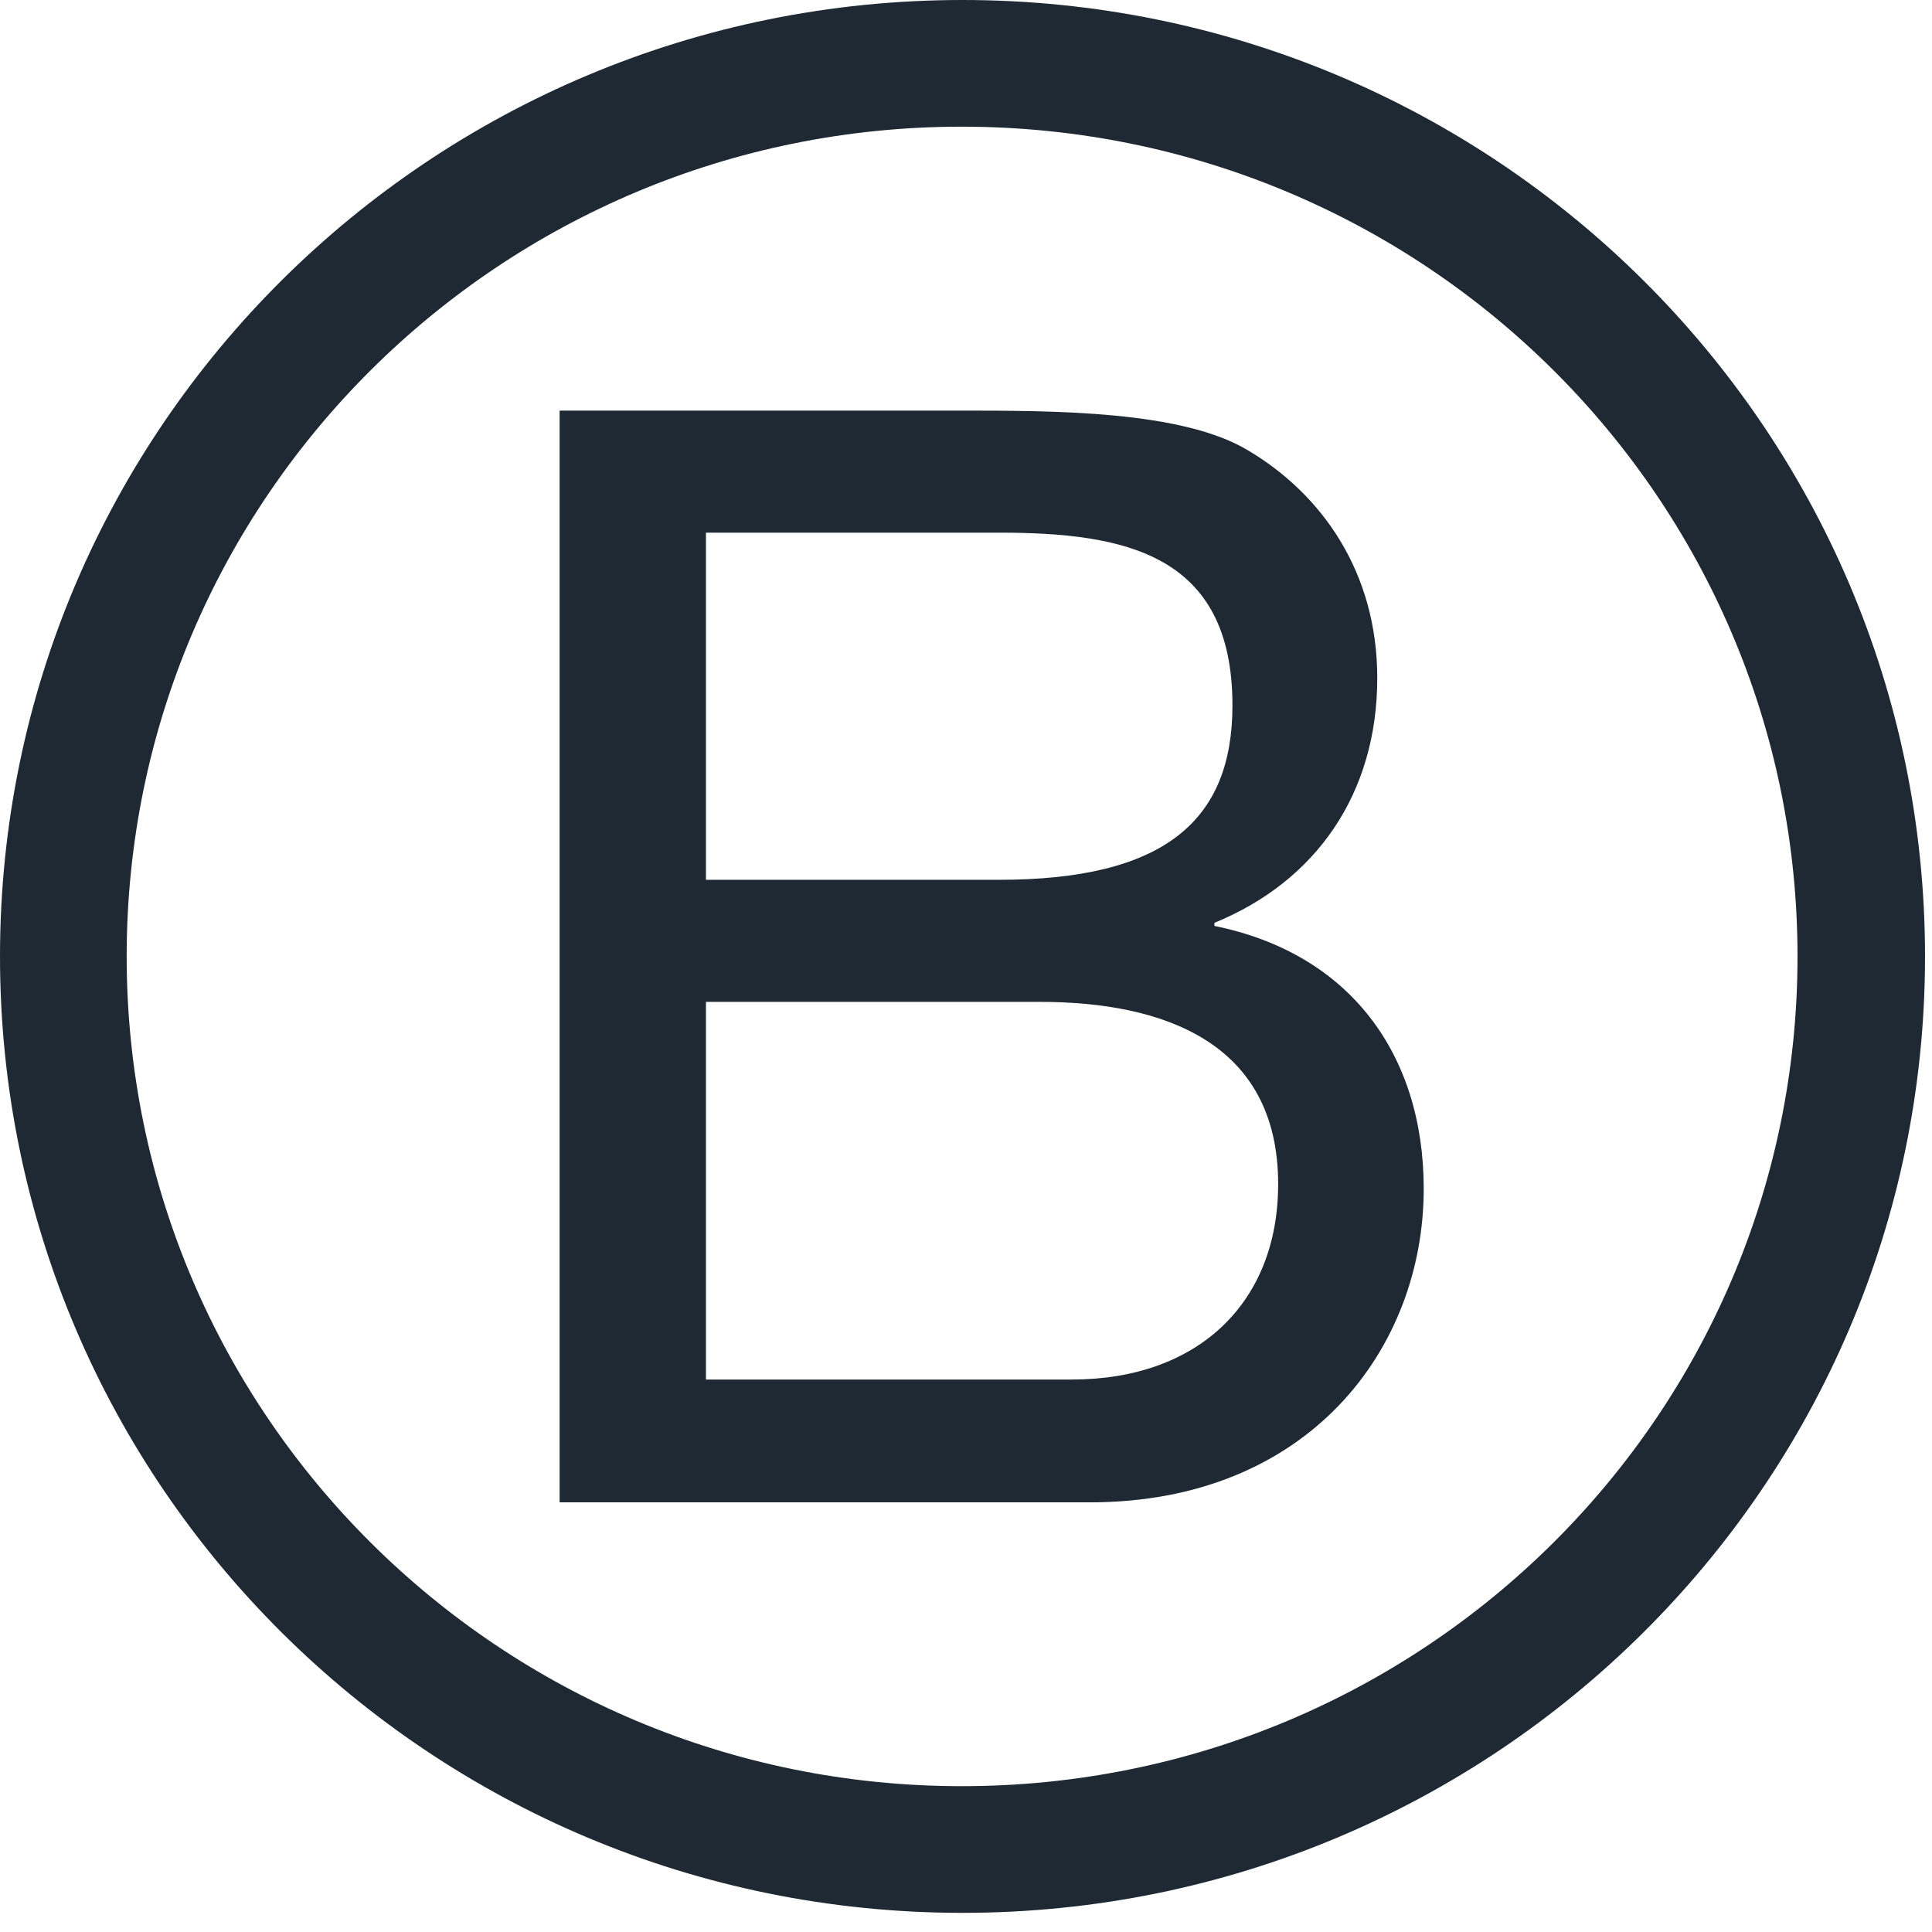
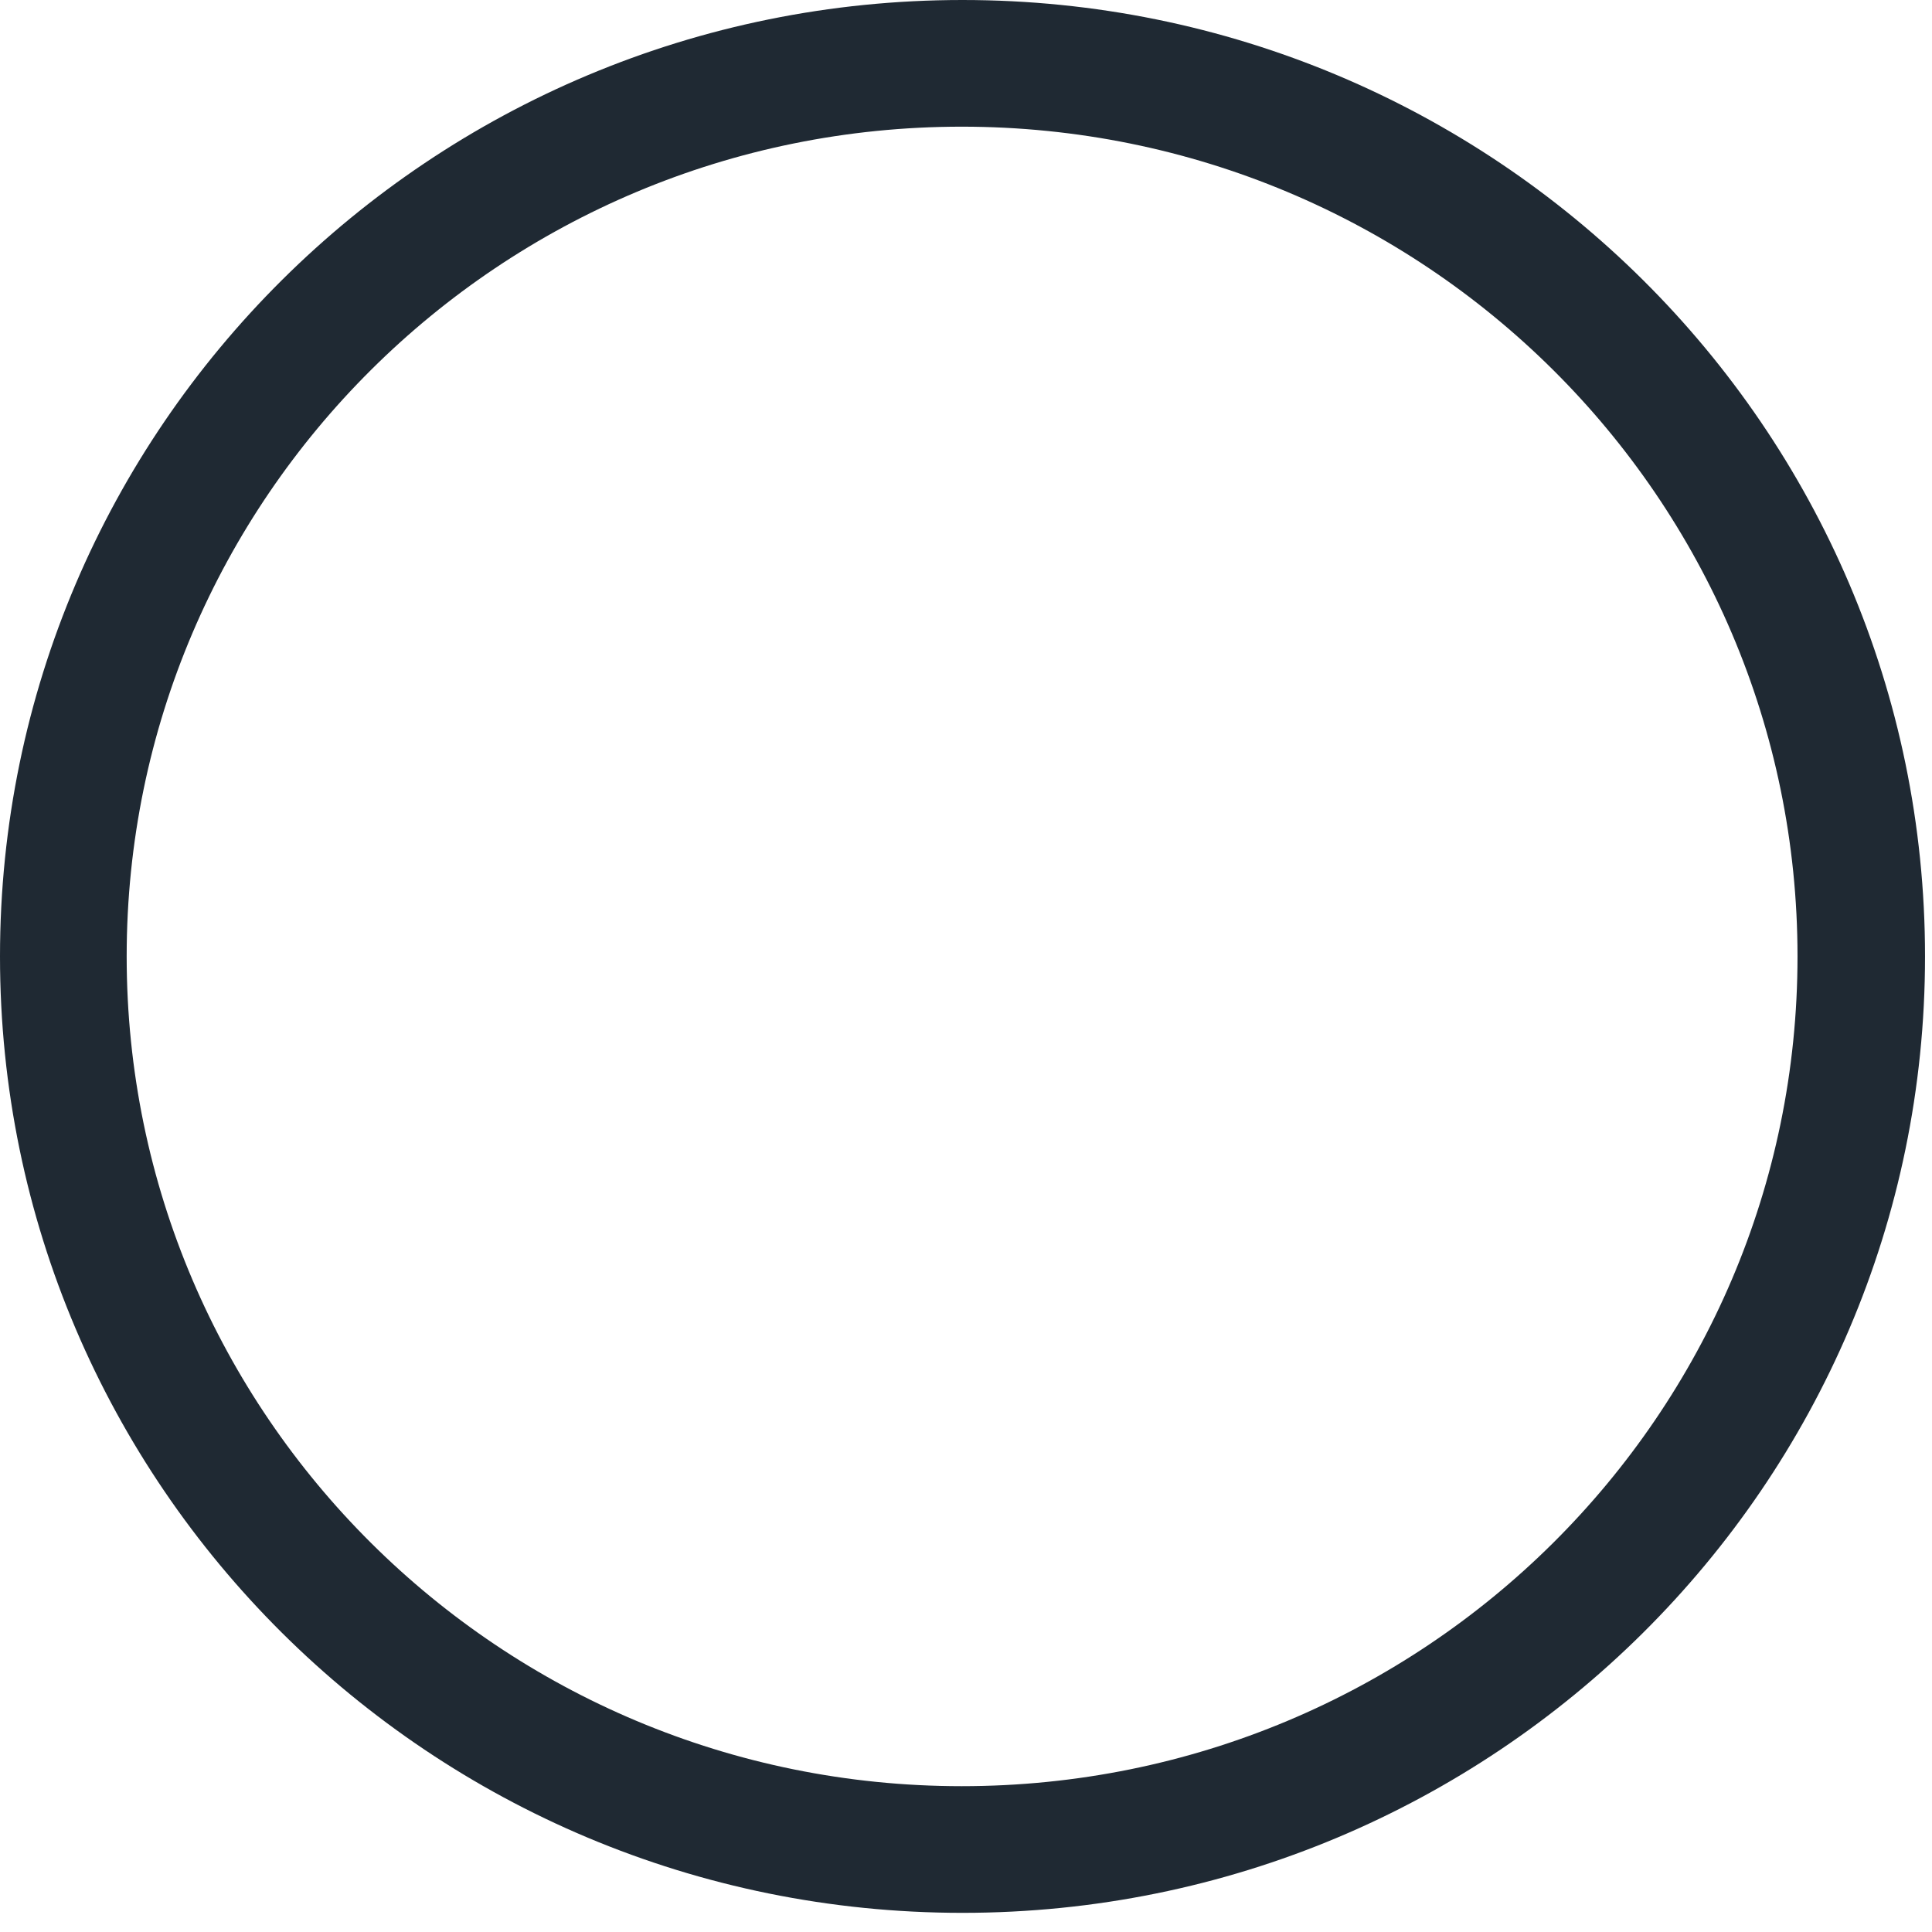
<svg xmlns="http://www.w3.org/2000/svg" width="23" height="23" viewBox="0 0 23 23" fill="none">
-   <path d="M6.662 4.888H11.402C12.555 4.888 14.073 4.888 14.86 5.363C15.722 5.875 16.396 6.797 16.396 8.072C16.396 9.45 15.665 10.493 14.457 10.986V11.023C16.068 11.349 16.949 12.55 16.949 14.152C16.949 16.06 15.572 17.885 12.976 17.885H6.662V4.888ZM8.404 10.474H11.89C13.866 10.474 14.672 9.767 14.672 8.398C14.672 6.592 13.389 6.341 11.89 6.341H8.404V10.474ZM8.404 16.423H12.761C14.26 16.423 15.216 15.511 15.216 14.096C15.216 12.401 13.838 11.927 12.377 11.927H8.404V16.423Z" fill="#1F2933" />
  <path d="M21.399 11.386C21.399 16.842 16.949 21.264 11.449 21.264C5.959 21.264 1.508 16.842 1.508 11.386C1.508 5.93 5.959 1.508 11.449 1.508C16.949 1.508 21.399 5.93 21.399 11.386ZM11.458 0C5.134 0 0 5.093 0 11.386C0 17.67 5.125 22.772 11.458 22.772C17.782 22.772 22.917 17.68 22.917 11.386C22.917 5.093 17.782 0 11.458 0Z" fill="#1F2933" />
</svg>